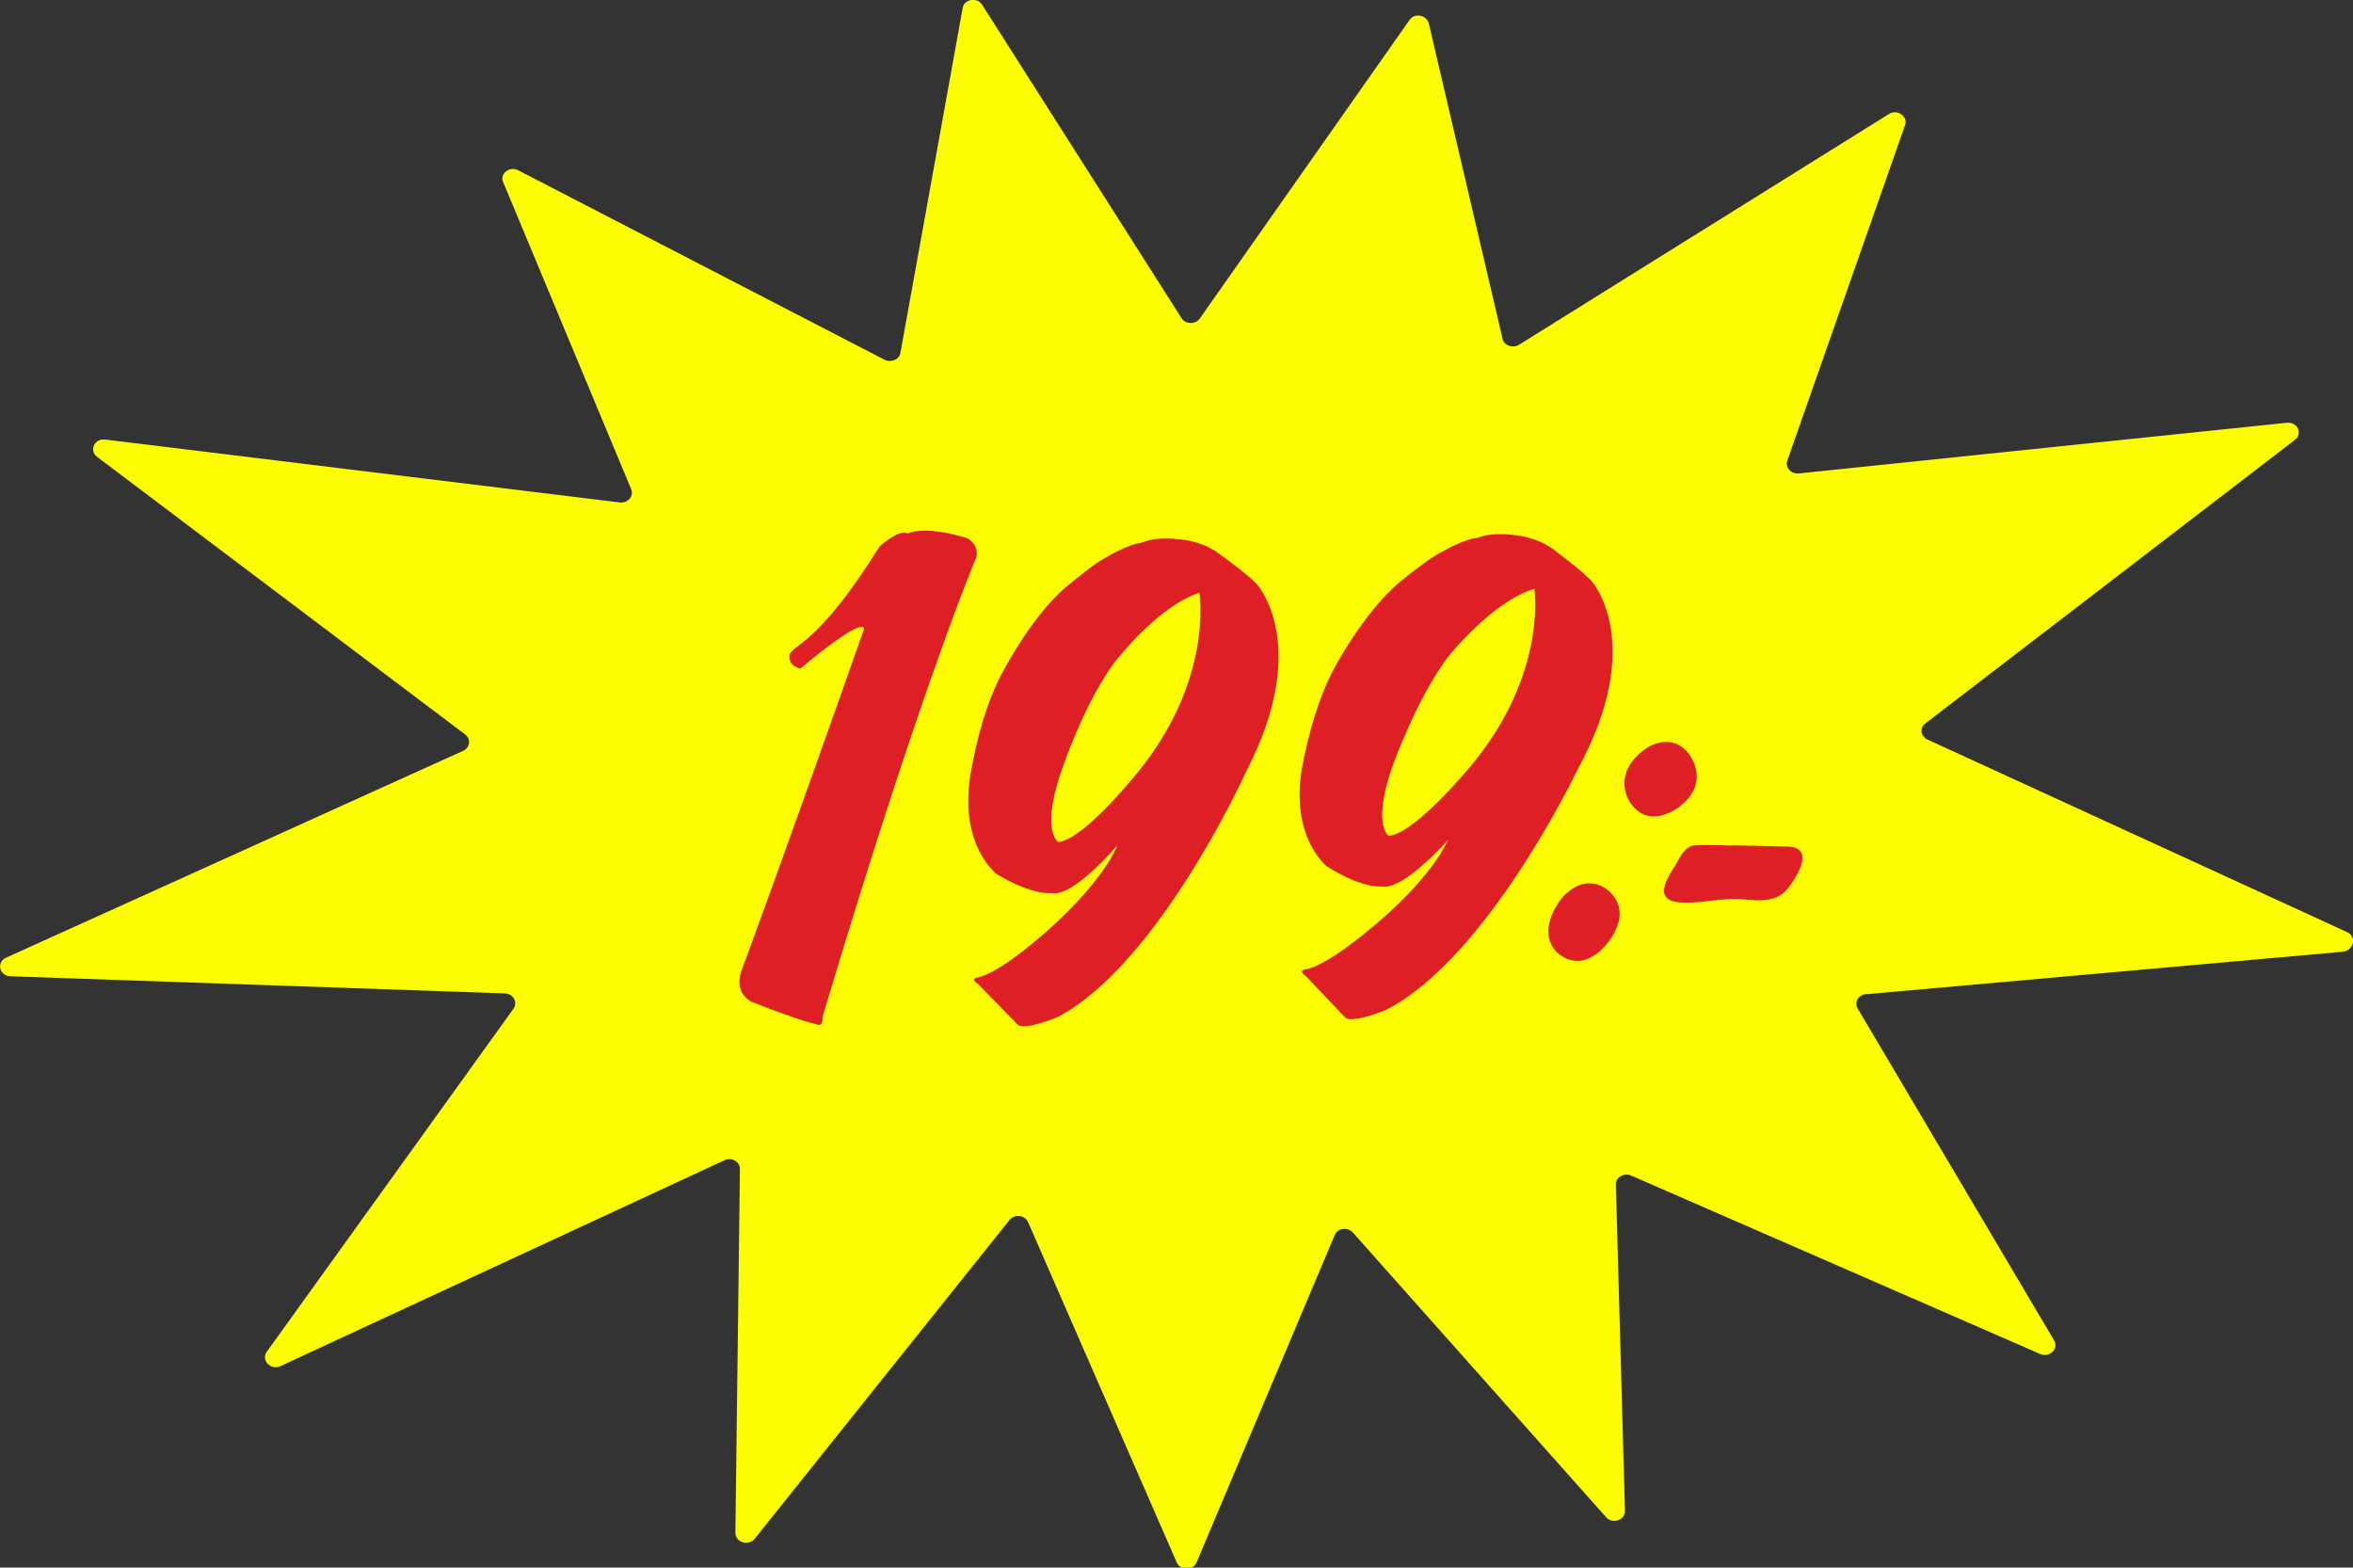
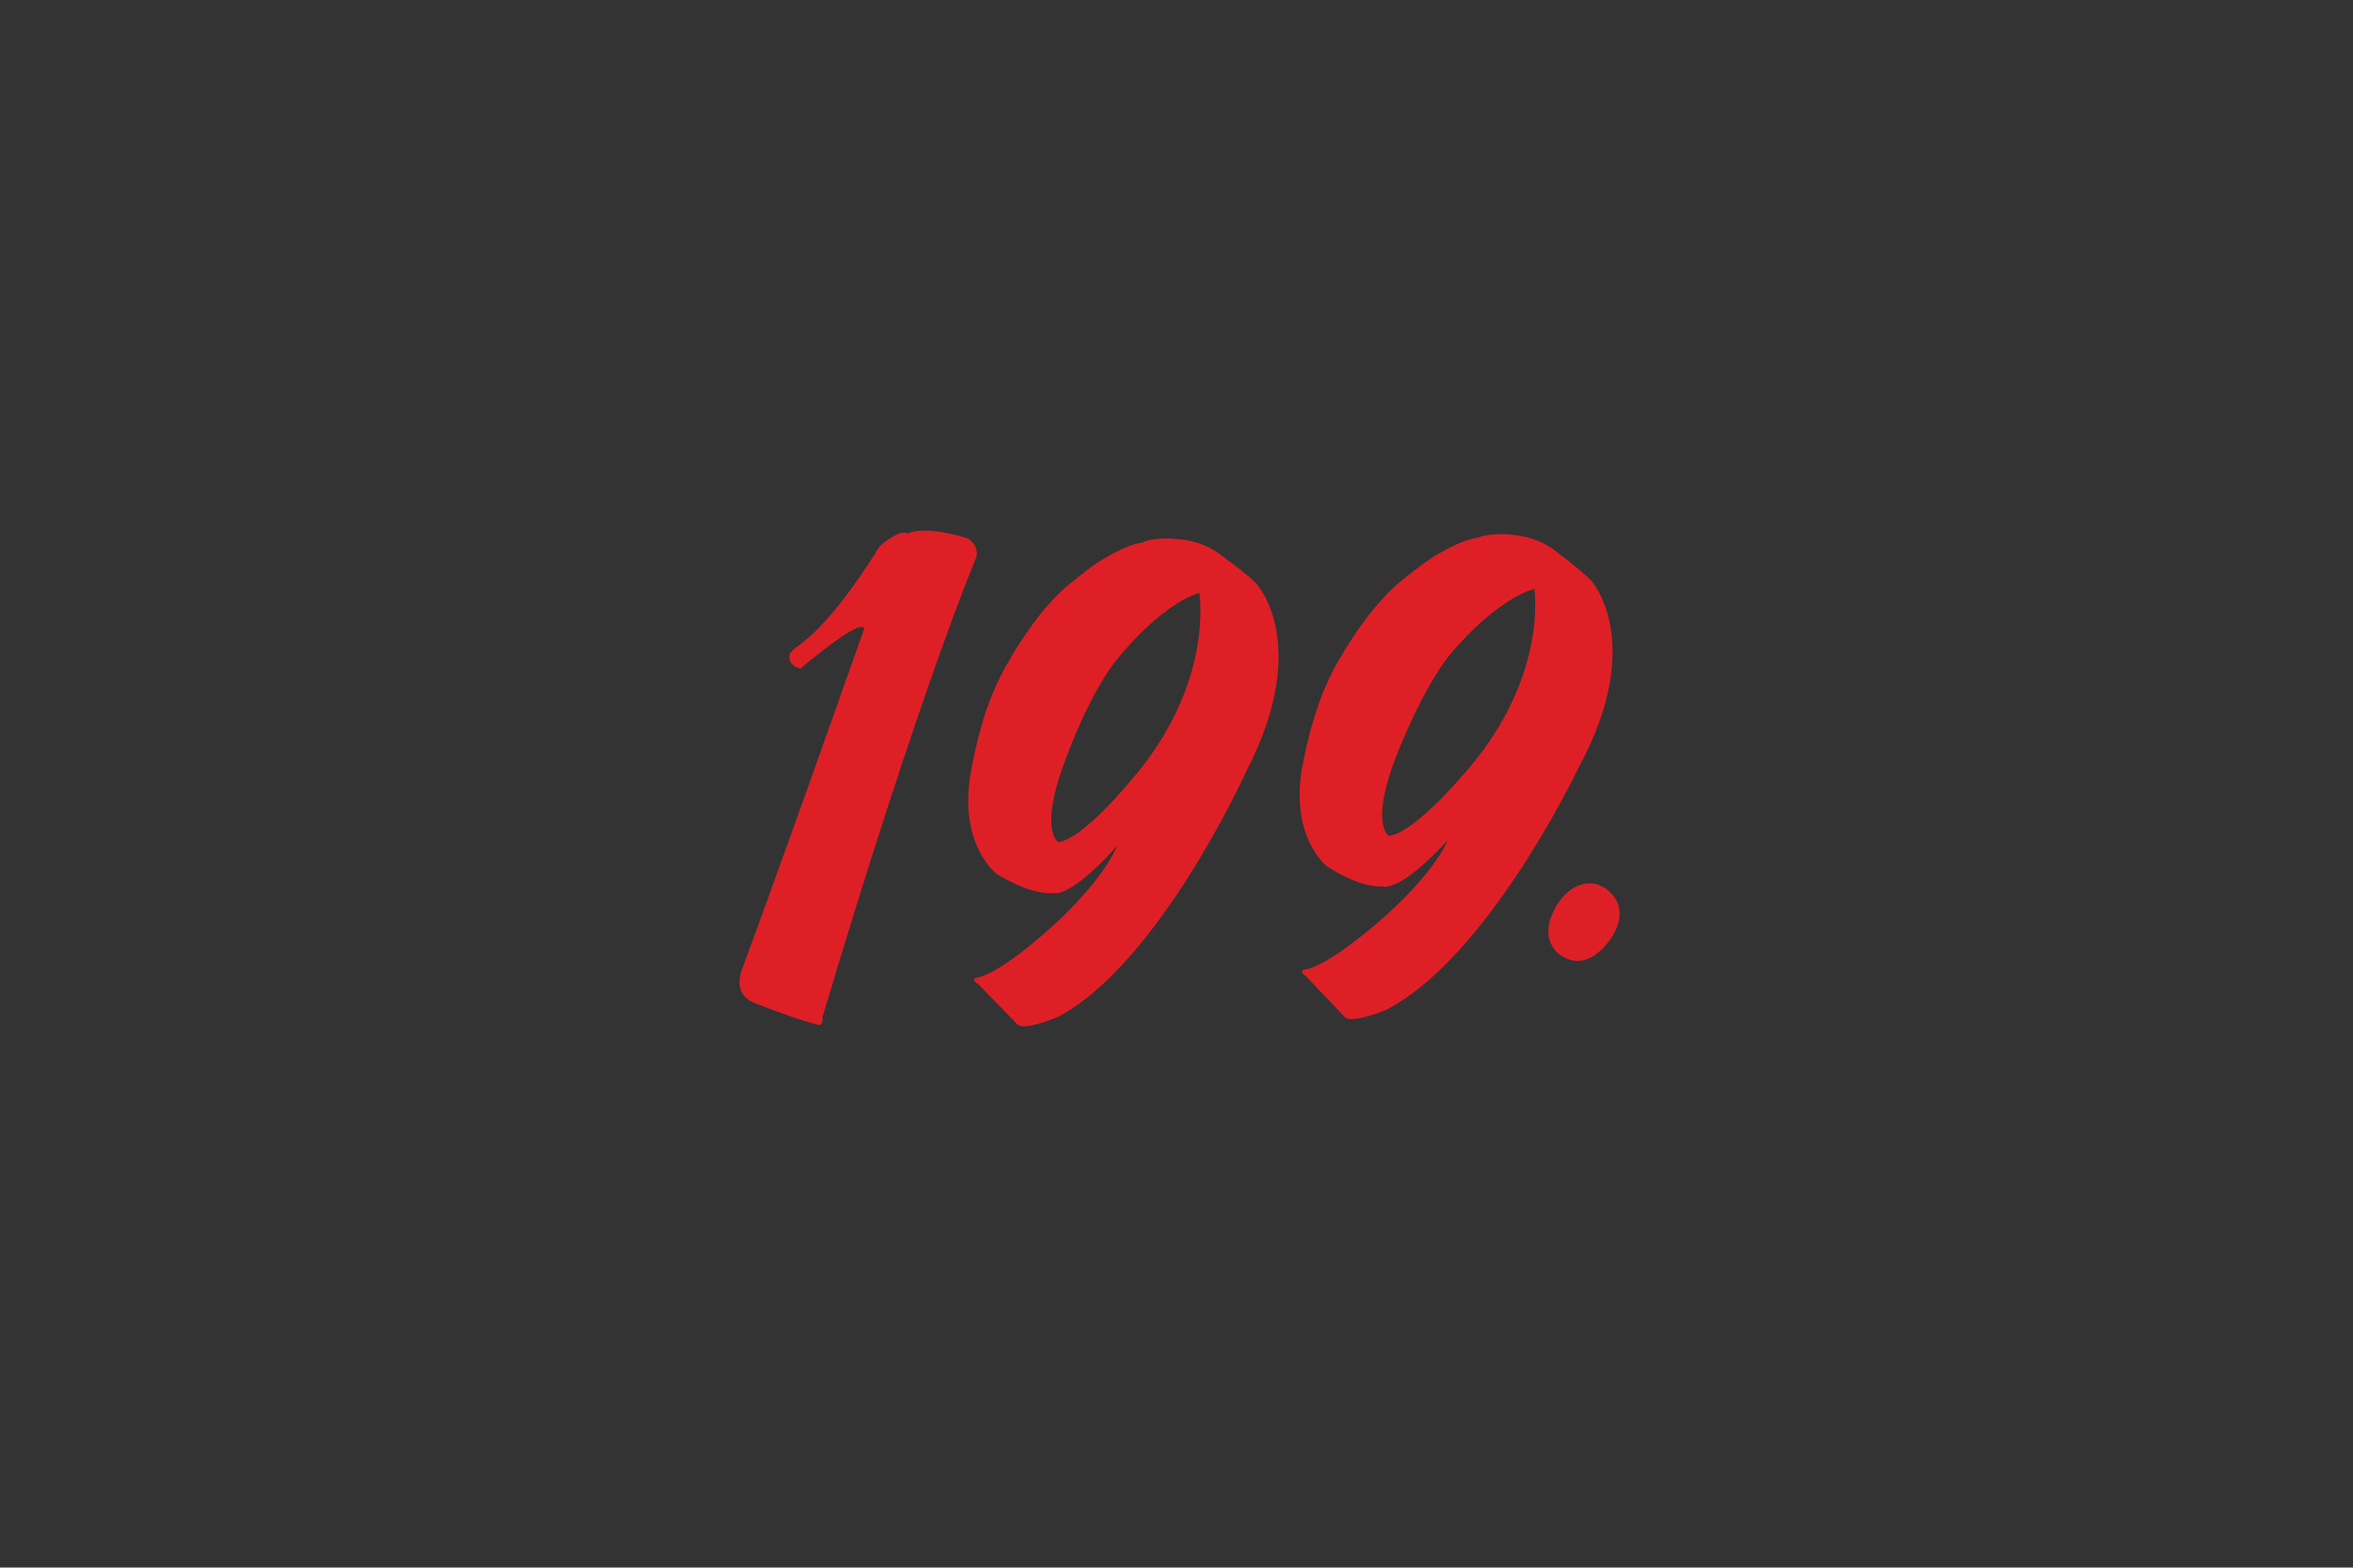
<svg xmlns="http://www.w3.org/2000/svg" version="1.1" id="Layer_1" x="0px" y="0px" viewBox="0 0 672.9 448.3" style="enable-background:new 0 0 672.9 448.3;" xml:space="preserve">
  <rect x="0" y="0" width="672.9" height="448.3" fill="#333333" stroke="none" />
  <style type="text/css">
	.st0{fill:#FCFC02;}
	.st1{fill:#DF1F26;}
</style>
  <g>
-     <path class="st0" d="M671.5,266.7l-120.5-55.3c-1.8-1-2-3.3-0.4-4.5l105.7-81.1c2.3-1.8,0.7-5.2-2.3-4.9l-139.6,14.5   c-2.2,0.2-3.9-1.7-3.3-3.6l33.7-96c0.9-2.5-2.2-4.7-4.6-3.2l-105.8,66c-1.8,1.1-4.3,0.2-4.7-1.7L408.6,6.7c-0.6-2.4-4.1-3.1-5.5-1   l-60,85.4c-1.2,1.7-4,1.7-5.2-0.1l-57-89.6c-1.4-2.3-5.2-1.7-5.6,0.9l-17.8,98.6c-0.3,1.9-2.6,2.9-4.5,2L148.2,48.7   c-2.5-1.3-5.4,1-4.3,3.4l36.6,87.8c0.8,2-0.9,4-3.2,3.8L30.1,125.7c-3-0.4-4.7,3-2.4,4.9l105.4,79.5c1.6,1.3,1.3,3.7-0.6,4.6   L1.7,273.9c-2.8,1.3-1.9,5.2,1.3,5.3l141.4,4.9c2.3,0.1,3.7,2.4,2.5,4.3l-70.7,98.3c-1.6,2.5,1.5,5.4,4.2,3.9l126.6-58.7   c2-1.1,4.6,0.2,4.6,2.4l-1.3,104.1c0,2.7,3.8,3.8,5.5,1.7l72.9-91.2c1.4-1.8,4.4-1.4,5.3,0.6l42.5,97.3c1,2.4,4.7,2.4,5.7,0   l39.5-93.6c0.8-2,3.7-2.4,5.2-0.7l72.4,81.4c1.8,2.1,5.5,0.8,5.4-1.8l-2.6-93.3c-0.1-2.1,2.3-3.5,4.4-2.6l116.9,51   c2.7,1.2,5.5-1.5,4-3.9l-56.1-94.8c-1.2-1.9,0.3-4.3,2.7-4.2l135.8-12.1C672.9,272,674.1,268.3,671.5,266.7z" />
    <g>
      <path class="st1" d="M455.1,166.1c-3.1-3.2-9.6-8-9.6-8c-4.5-3.8-9.6-4.9-13.6-5.2c0,0-5.4-0.7-9.3,0.9c-4.1,0.4-10,3.9-10,3.9    c-3.4,1.7-7.4,4.8-12,8.5c-10.8,8.9-19.4,25.6-19.4,25.6c-4,7.7-6.9,17.3-8.9,28.1c-3.3,19.8,7.2,27.9,7.2,27.9    c10.1,6.4,15.5,5.7,15.5,5.7c6.1,1.5,19.1-13.3,19.1-13.3c-6,12.9-23.3,26.3-23.3,26.3c-12.5,10.3-17.3,10.7-17.3,10.7    c-2.6,0.3-0.1,1.9-0.1,1.9l11.2,11.8c1.9,2,11.6-2,11.6-2c29.3-14.8,55.1-69.1,55.1-69.1C471,183.6,455.1,166.1,455.1,166.1z     M417.8,222.3c0,0-14.1,16.5-20.7,16.7c0,0-5.3-3.4,2.1-22.5c4.7-11.9,9.6-21.5,14.8-28.5c0,0,12.5-15.9,24.8-19.6    C438.8,168.6,442.9,194.7,417.8,222.3z" />
    </g>
    <path class="st1" d="M359.2,166.8c-3.1-3.1-9.7-7.8-9.7-7.8c-4.6-3.7-9.7-4.7-13.7-4.9c0,0-5.5-0.6-9.3,1.1c-4.1,0.5-10,4.1-10,4.1   c-3.4,1.8-7.3,5-11.8,8.7c-10.6,9.2-18.9,26-18.9,26c-3.8,7.7-6.6,17.4-8.4,28.3c-2.9,19.9,7.7,27.7,7.7,27.7   c10.3,6.2,15.6,5.4,15.6,5.4c6.1,1.4,18.9-13.7,18.9-13.7c-5.8,13.1-22.8,26.8-22.8,26.8c-12.3,10.5-17.1,11-17.1,11   c-2.6,0.4,0,1.9,0,1.9L291,293c2,1.9,11.6-2.2,11.6-2.2c29-15.4,53.8-70.2,53.8-70.2C375.4,183.9,359.2,166.8,359.2,166.8z    M323,223.7c0,0-13.8,16.7-20.4,17.1c0,0-5.4-3.3,1.7-22.5c4.4-12,9.2-21.7,14.3-28.7c0,0,12.2-16.1,24.4-20.1   C342.9,169.5,347.6,195.6,323,223.7z" />
    <g>
-       <path class="st1" d="M484.3,217.9c0,0-3.4-8.9-12.5-4.5c0,0-9.8,5.1-6.6,14.2c0,0,3.5,9.7,13.4,4.2    C478.6,231.8,488.2,226.8,484.3,217.9z" />
      <path class="st1" d="M460.5,255.2c0,0-5.9-6.5-13.4,1.1c0,0-8,8.9-2.2,15.7c0,0,6.4,7.3,14.3-1.7    C459.2,270.3,467.2,261.8,460.5,255.2z" />
-       <path class="st1" d="M511.3,242.1c0,0-20-0.5-15.9-0.3c2.9,0.2-7.4-0.4-11.1,0c-2,0.2-3.6,2.7-4.7,4.8c-1.7,3.1-8.1,11,1.2,11.5    c6.9,0.3,11.2-1.6,19.1-0.8c7.9,0.9,10.4-1.7,12.2-4.3C514.3,249.9,518.8,242.4,511.3,242.1z" />
    </g>
    <path class="st1" d="M276.6,153.9c-13-3.9-17-1.3-17-1.3c-2.3-1.5-8,3.6-8,3.6c-18.3,29.3-25.3,28.1-25.8,31.2s3.1,3.8,3.1,3.8   c19-15.9,18.2-11.3,18.2-11.3c-25.9,73.4-35.2,98.1-35.2,98.1c-2,7.1,3.8,8.8,3.8,8.8c13.5,5.3,17.7,6.1,17.7,6.1   c2.2,1,1.8-2,1.8-2c28.3-94.8,44-131.5,44-131.5C280.1,155.7,276.6,153.9,276.6,153.9z" />
  </g>
</svg>